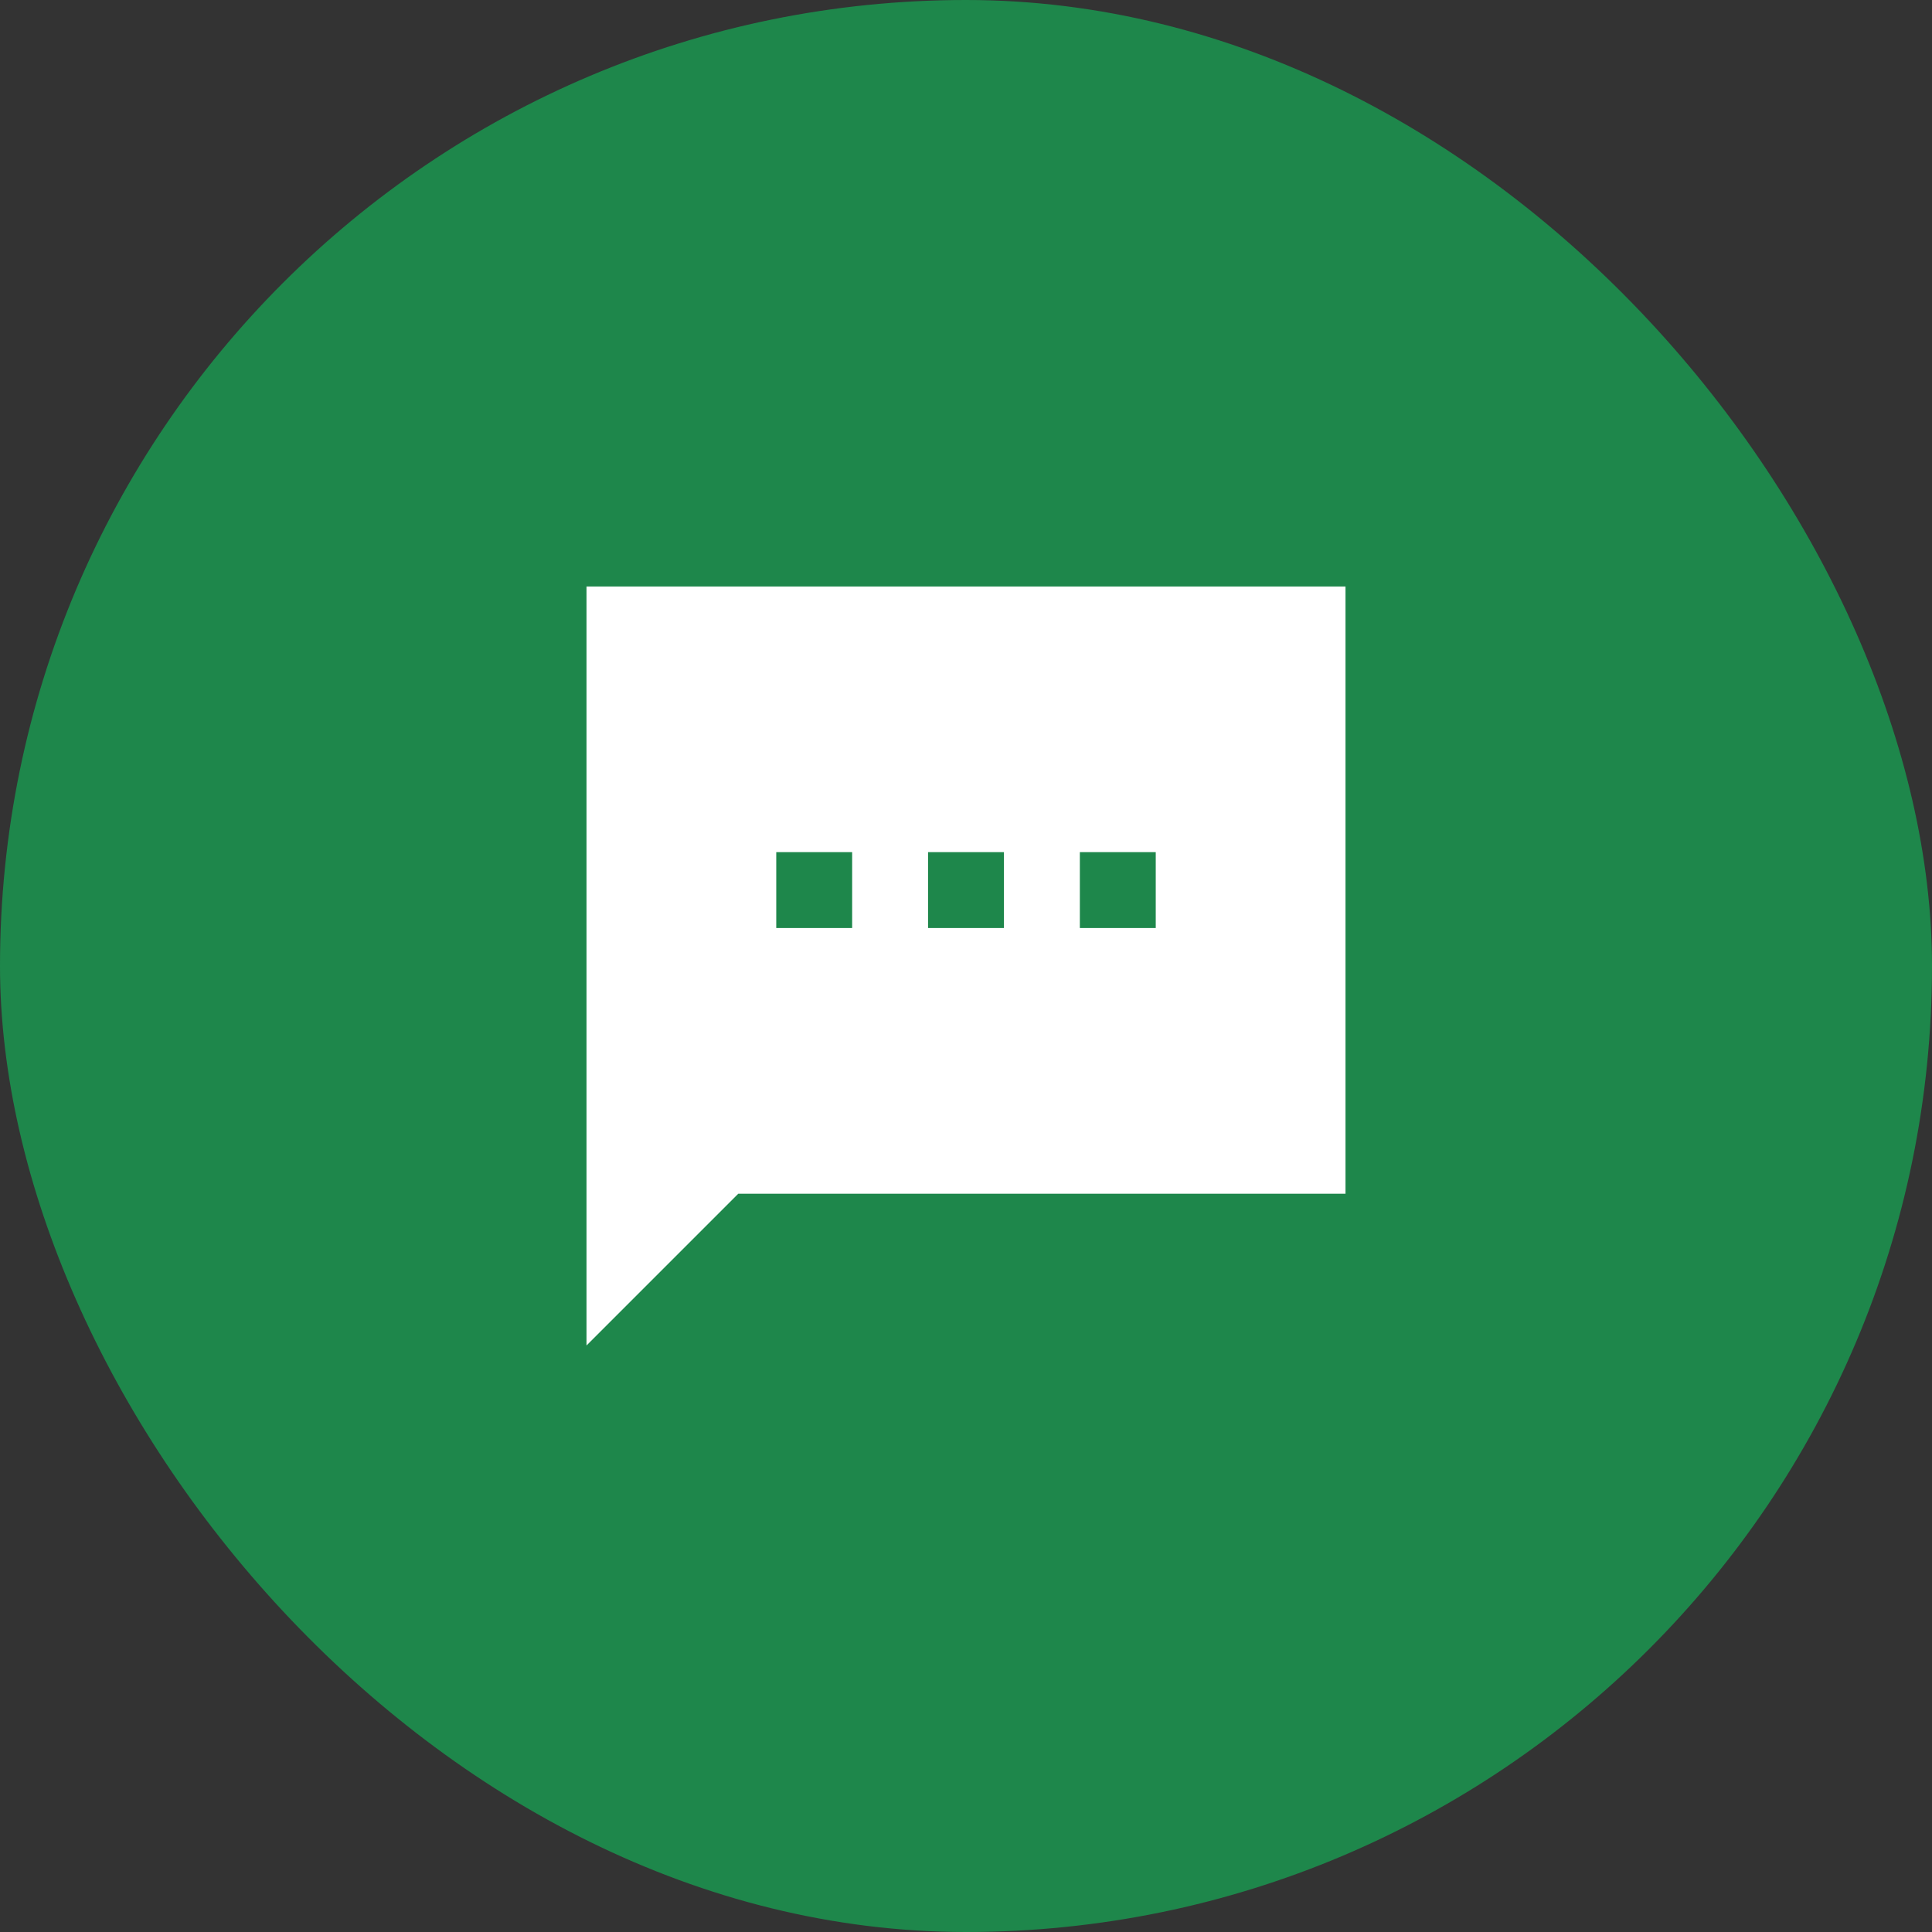
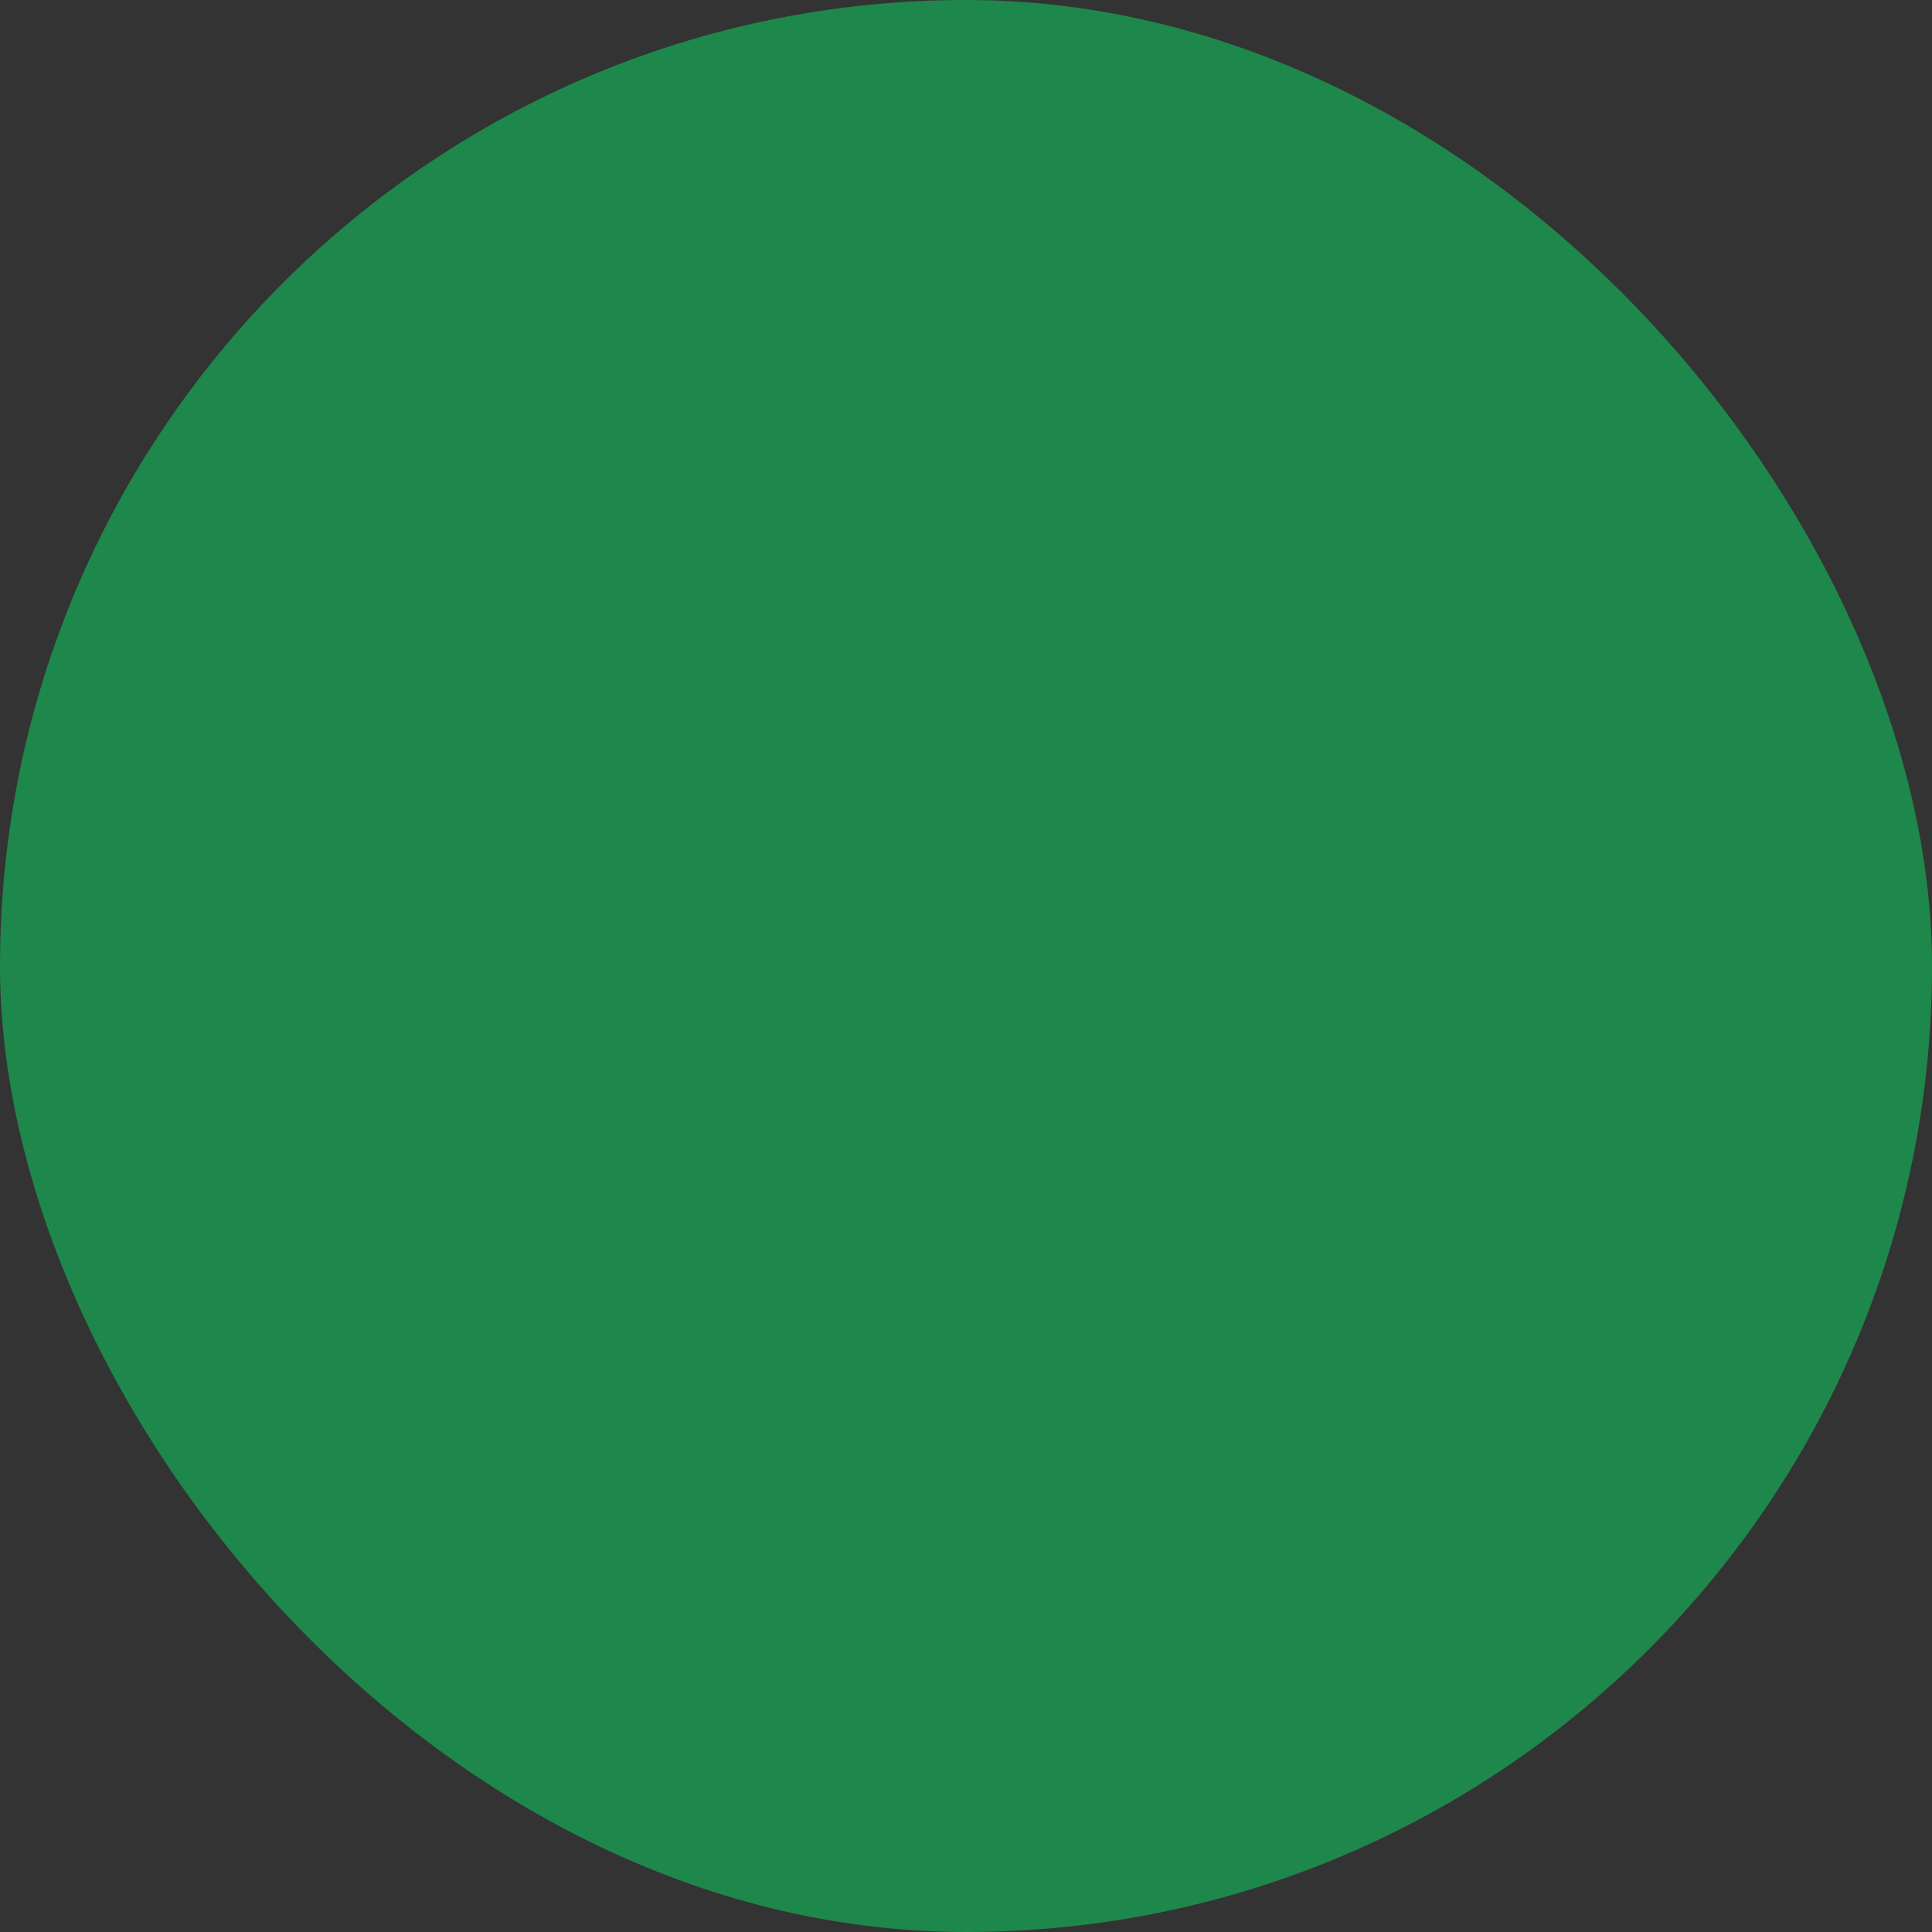
<svg xmlns="http://www.w3.org/2000/svg" width="28" height="28" viewBox="0 0 28 28" fill="none">
  <rect x="0" y="0" width="28" height="28" fill="#333333" stroke="none" />
  <rect width="28" height="28" rx="14" fill="#1E874B" />
-   <path d="M19.5 8.5H8.5V19.5L10.7 17.3H19.5V8.5ZM12.35 13.45H11.25V12.35H12.35V13.45ZM14.55 13.45H13.45V12.35H14.55V13.45ZM16.75 13.45H15.65V12.35H16.75V13.45Z" fill="white" />
</svg>